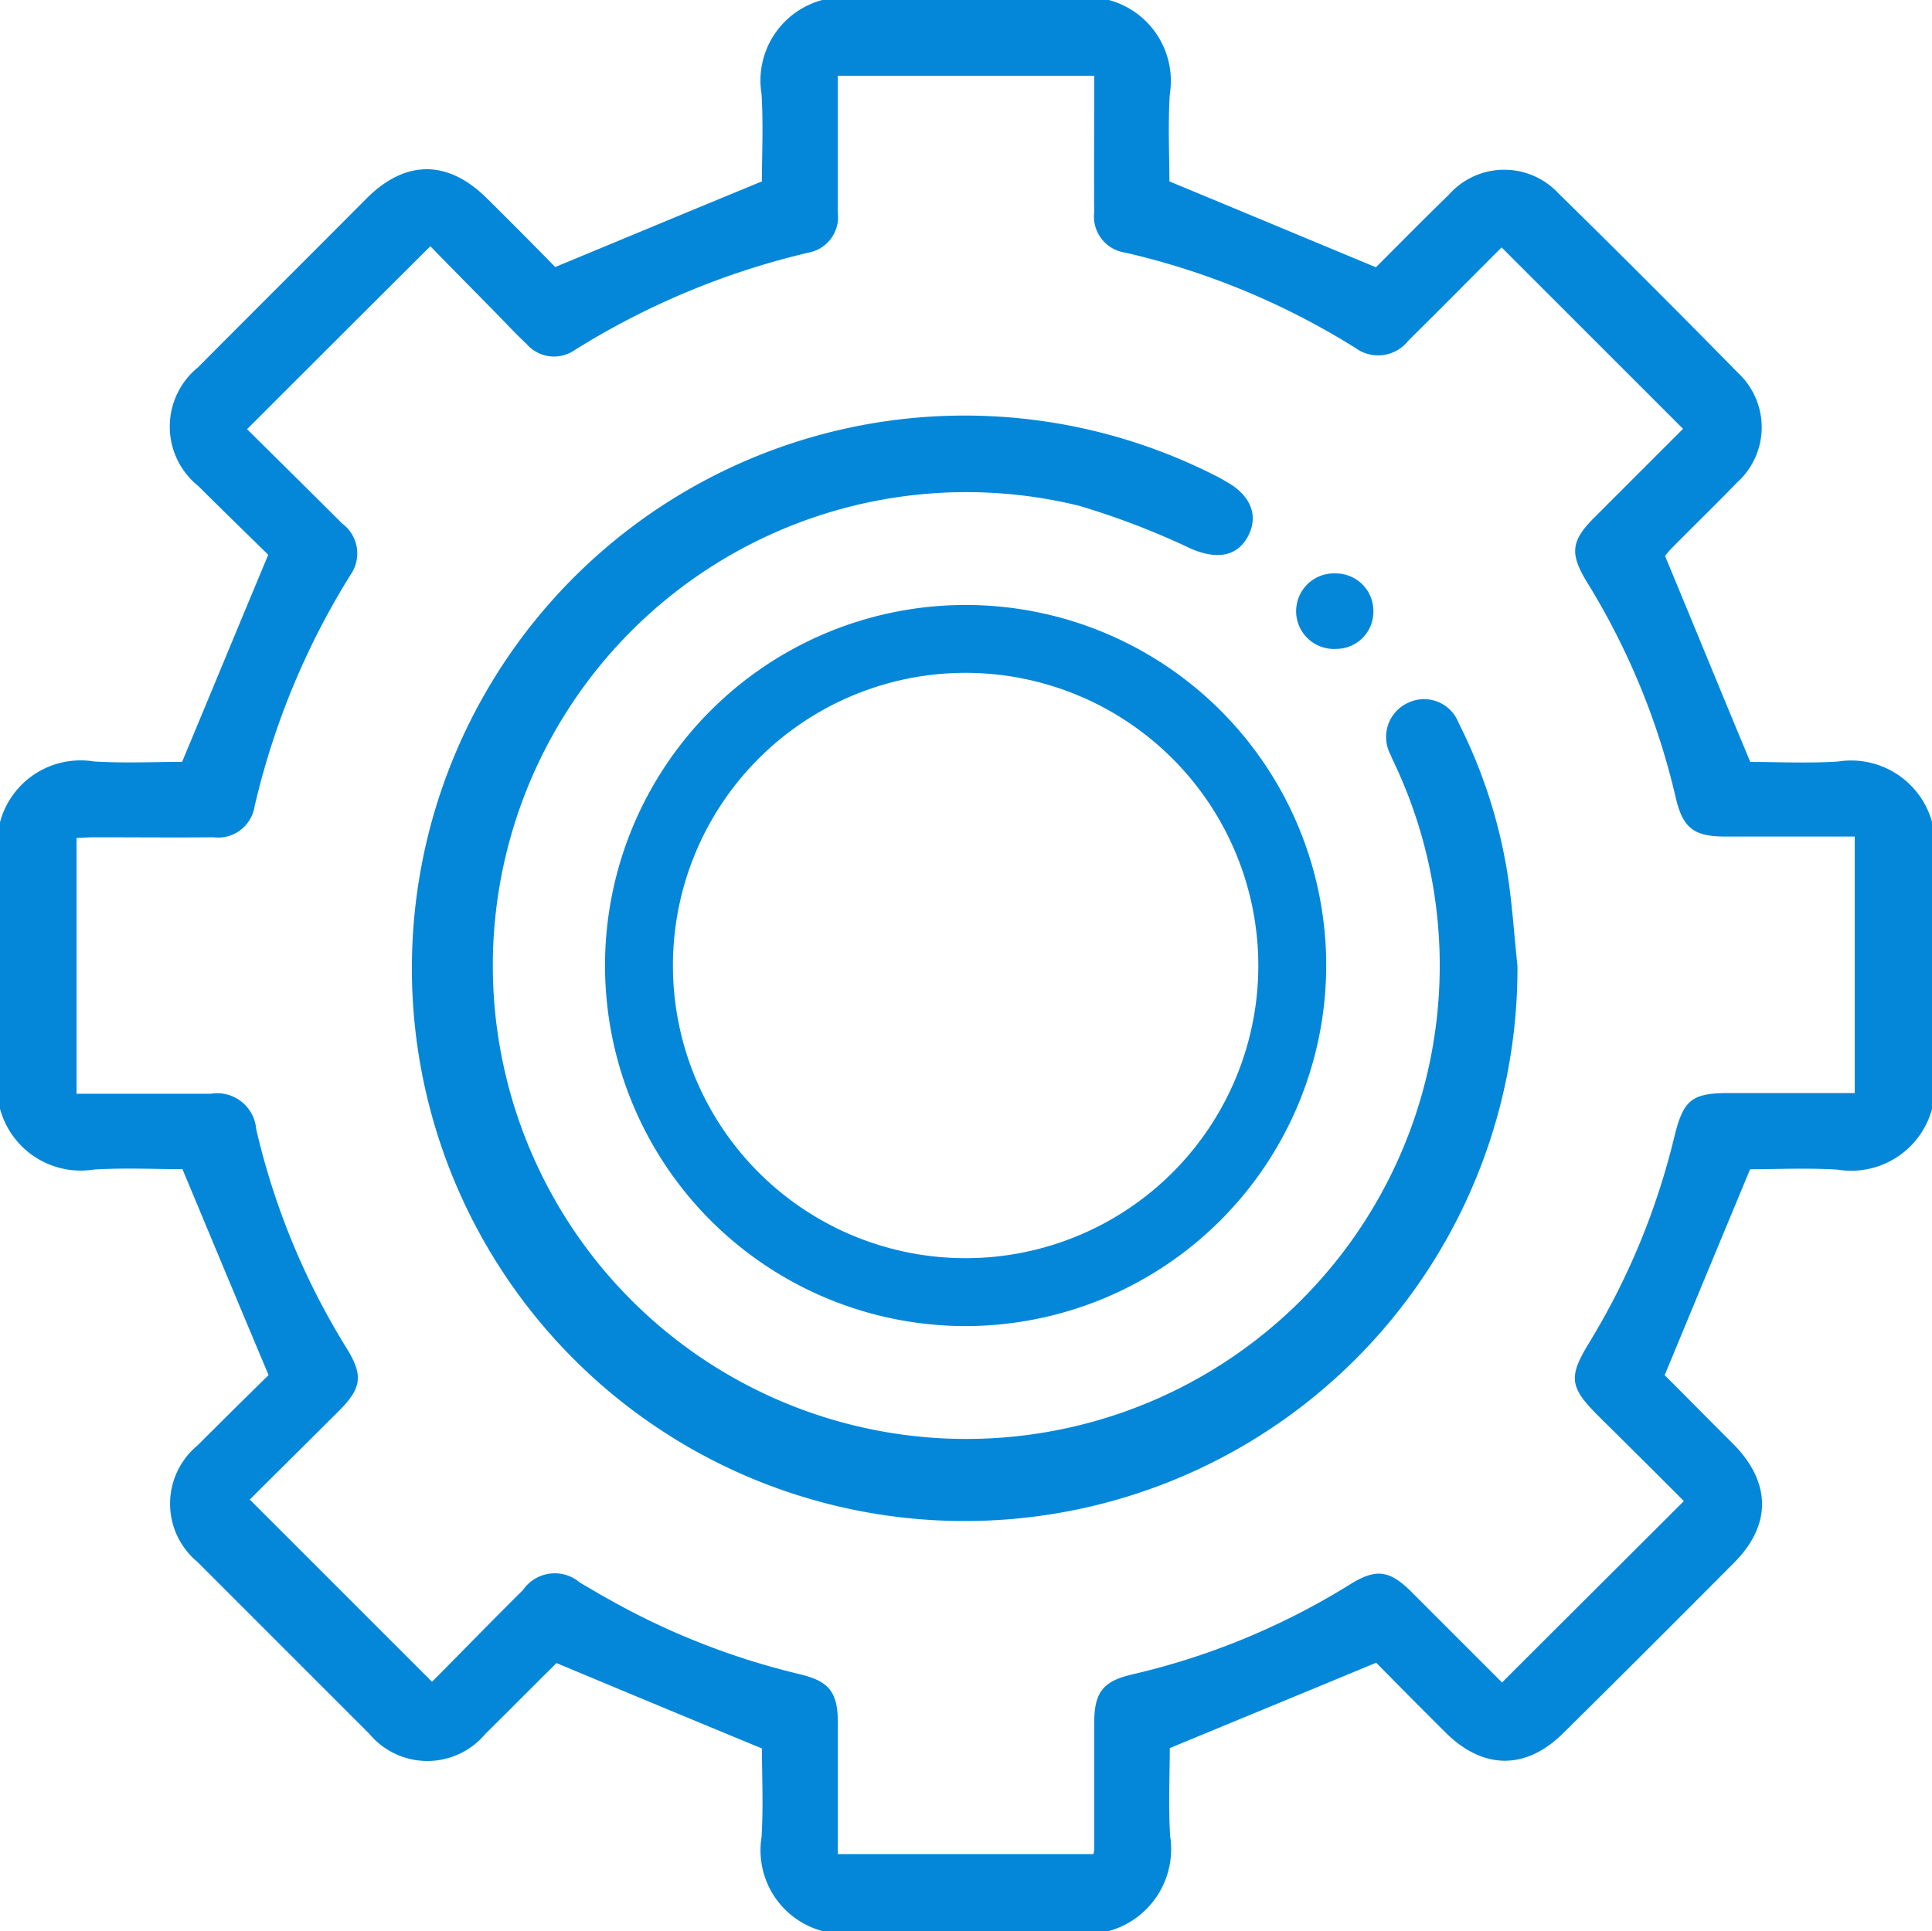
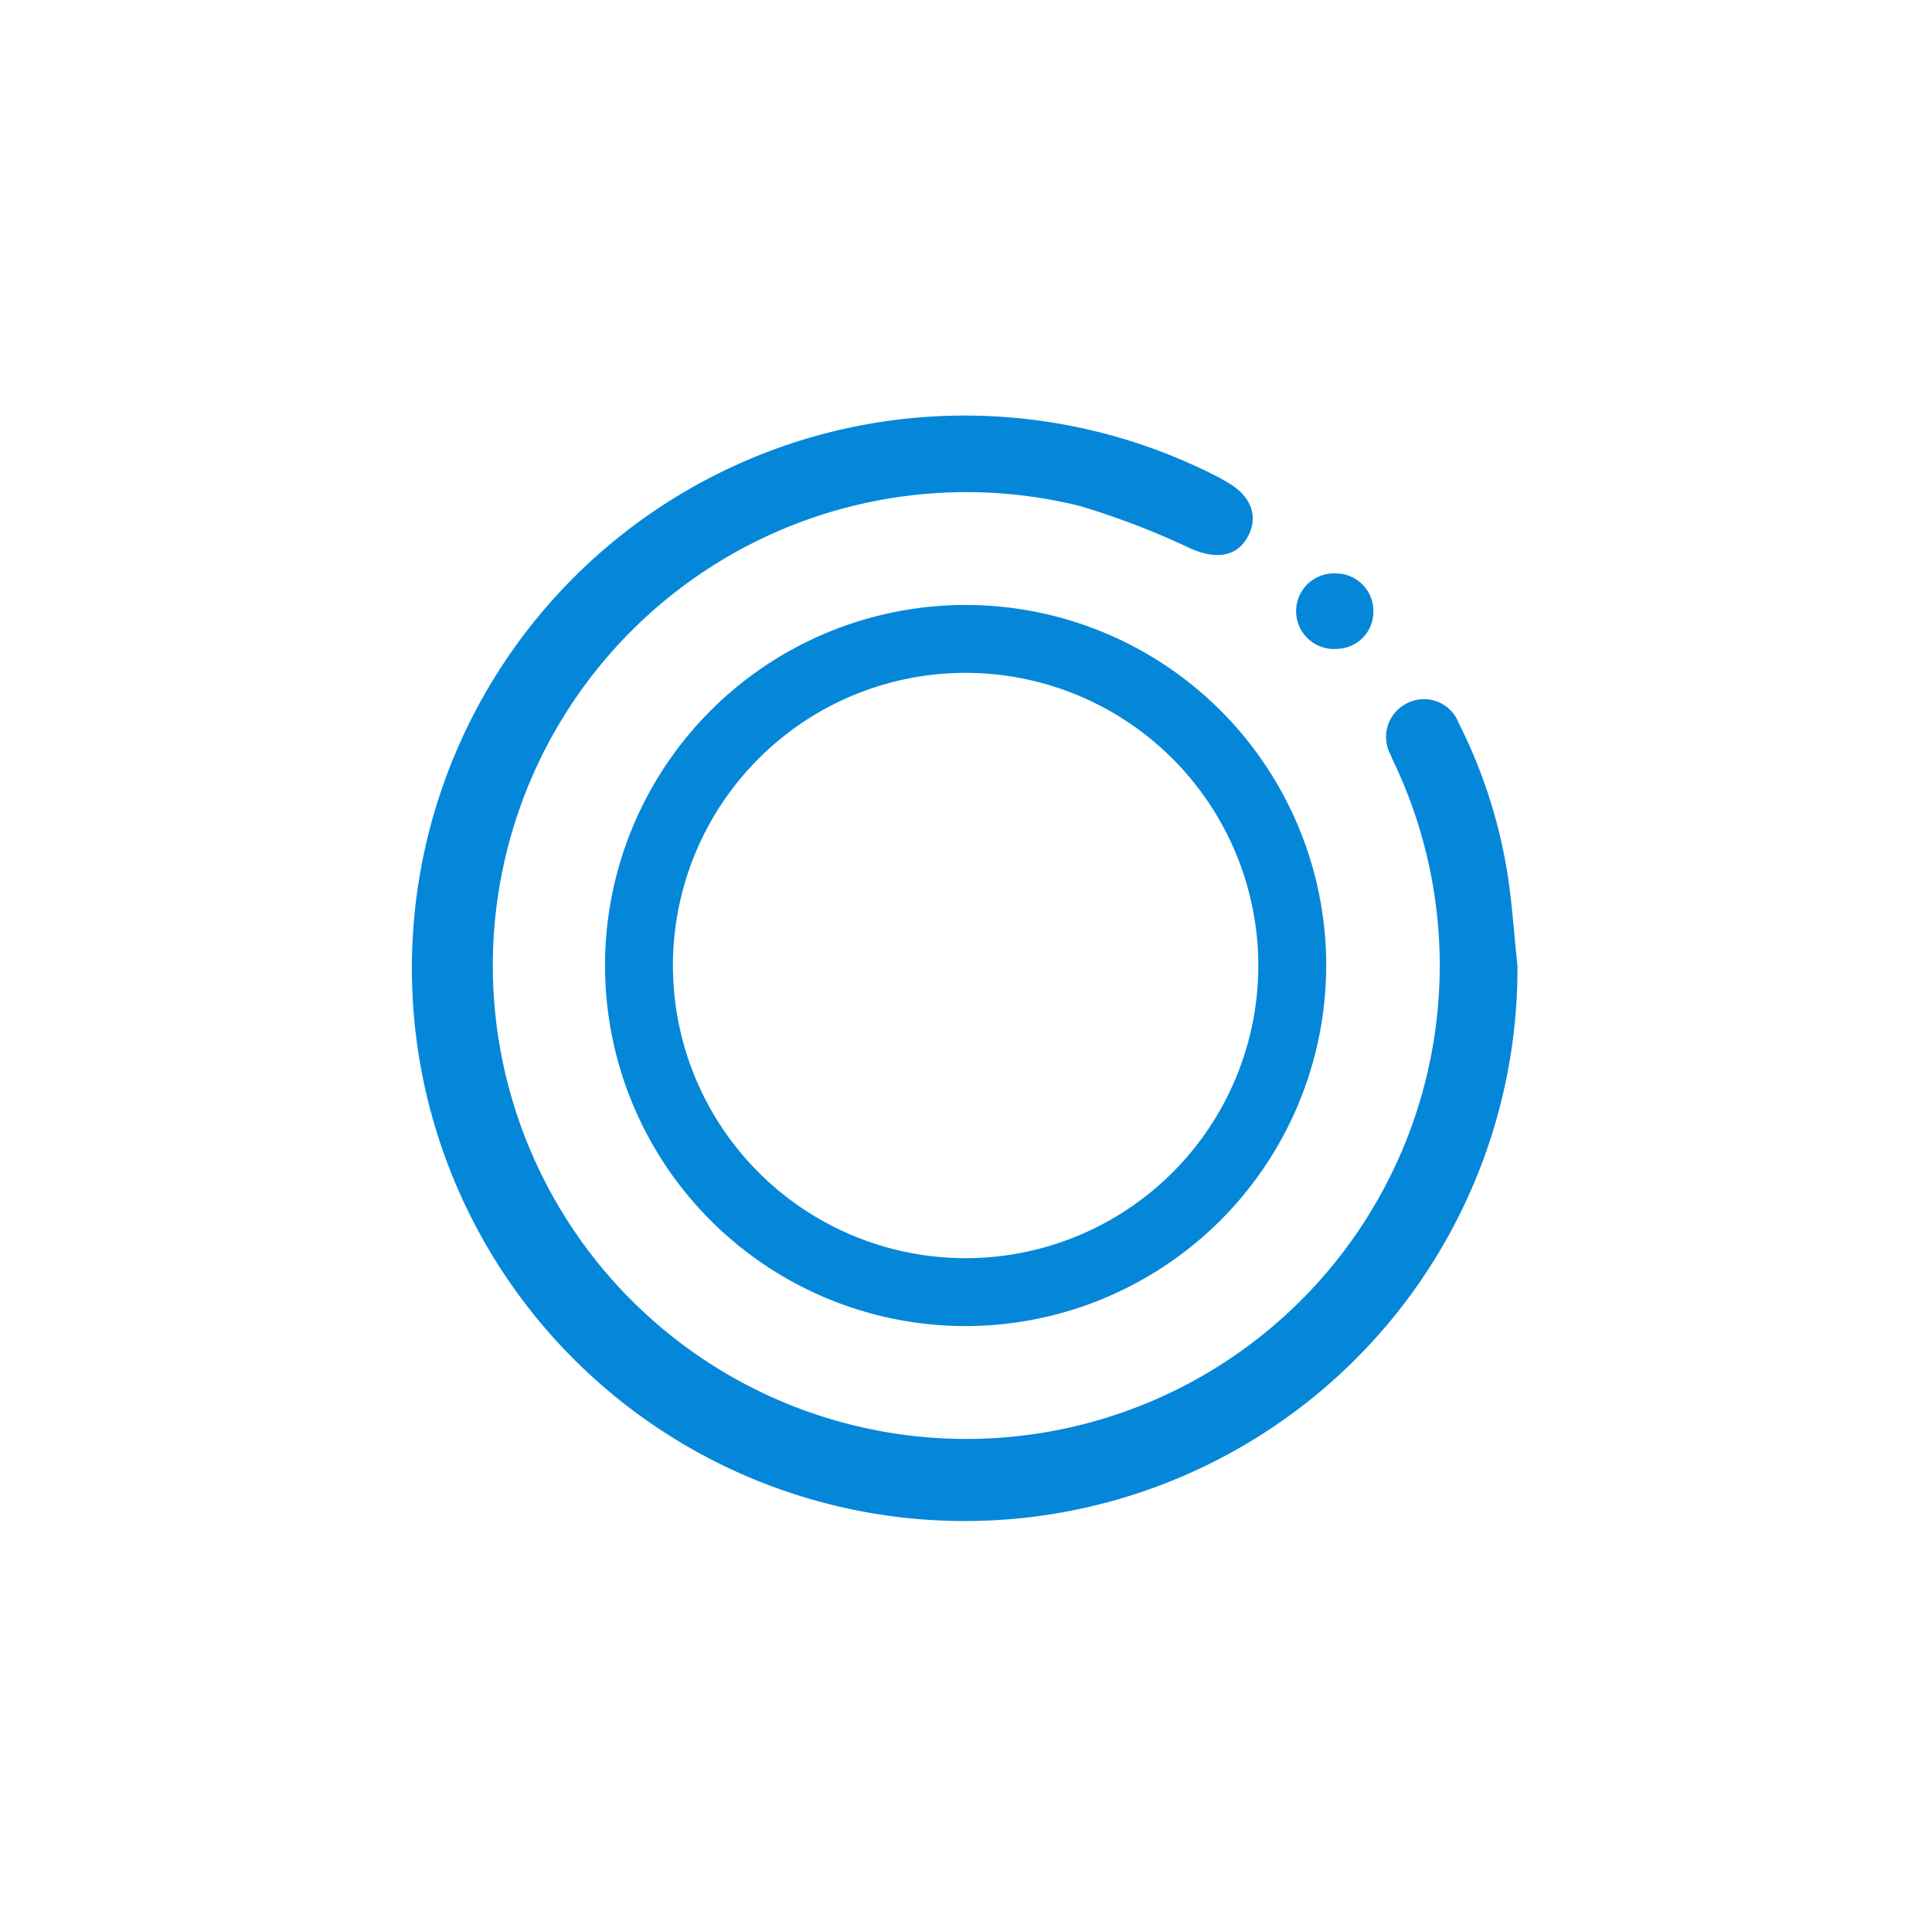
<svg xmlns="http://www.w3.org/2000/svg" width="91.994" height="91.958" viewBox="0 0 91.994 91.958">
  <path data-name="Path 348" d="M347.773 153.8a1.767 1.767 0 0 1-1.742 1.8 1.8 1.8 0 1 1-.036-3.592 1.786 1.786 0 0 1 1.778 1.792z" transform="translate(-282.378 -124.7)" style="fill:#0487d9" />
  <g data-name="Group 18">
-     <path data-name="Path 349" d="M52.8 91.958H39.154a3.98 3.98 0 0 1-2.892-4.472c.09-1.491.018-2.981.018-4.221-3.341-1.383-6.5-2.694-9.806-4.077.162-.09.108-.072.072-.036-1.149 1.132-2.281 2.281-3.43 3.413a3.6 3.6 0 0 1-5.532 0l-8.19-8.19a3.6 3.6 0 0 1 0-5.532 541.943 541.943 0 0 1 3.395-3.359c-1.4-3.323-2.73-6.52-4.1-9.806-1.293 0-2.748-.072-4.221.018A3.98 3.98 0 0 1 0 52.8V39.154a3.97 3.97 0 0 1 4.472-2.892c1.491.09 2.981.018 4.2.018 1.4-3.359 2.712-6.538 4.1-9.86-1.026-1.006-2.172-2.12-3.325-3.269a3.632 3.632 0 0 1-.018-5.658c2.676-2.694 5.37-5.37 8.046-8.064 1.85-1.832 3.862-1.832 5.729.036a274.822 274.822 0 0 1 3.233 3.251c3.341-1.383 6.52-2.712 9.842-4.077 0-1.257.072-2.712-.018-4.167A3.97 3.97 0 0 1 39.154 0H52.8a3.99 3.99 0 0 1 2.9 4.49c-.09 1.455-.018 2.928-.018 4.149 3.341 1.383 6.52 2.712 9.86 4.1-.144.072-.09.054-.054.018 1.167-1.167 2.317-2.335 3.5-3.484A3.521 3.521 0 0 1 74.2 9.2q4.337 4.257 8.567 8.567a3.535 3.535 0 0 1-.054 5.209c-1.042 1.078-2.119 2.119-3.161 3.179a3.978 3.978 0 0 0-.269.323c1.383 3.323 2.676 6.5 4.059 9.806 1.239 0 2.694.072 4.167-.018a4 4 0 0 1 4.49 2.892V52.8a3.99 3.99 0 0 1-4.499 2.9c-1.455-.09-2.928-.018-4.167-.018A6241.355 6241.355 0 0 0 79.26 65.5c-.072-.144-.054-.072-.018-.036 1.1 1.1 2.191 2.209 3.287 3.3 1.814 1.832 1.832 3.862.036 5.658q-4.041 4.068-8.136 8.118c-1.778 1.76-3.808 1.742-5.6-.036a426.619 426.619 0 0 1-3.3-3.323C62.18 80.571 59 81.882 55.7 83.247c0 1.275-.072 2.748.018 4.2a4.044 4.044 0 0 1-2.918 4.511zM11.764 20.439c1.509 1.491 3.017 2.981 4.526 4.49a1.771 1.771 0 0 1 .413 2.425 36.333 36.333 0 0 0-4.58 11.046 1.757 1.757 0 0 1-1.958 1.473c-1.886.018-3.772 0-5.658 0a13.8 13.8 0 0 0-.862.036v12.177h6.395a1.865 1.865 0 0 1 2.16 1.688 34.535 34.535 0 0 0 4.329 10.471c.772 1.257.683 1.868-.377 2.928-1.455 1.455-2.928 2.91-4.257 4.239l8.675 8.675c1.383-1.383 2.838-2.892 4.329-4.364a1.839 1.839 0 0 1 2.712-.359c.467.269.934.557 1.4.808a34.92 34.92 0 0 0 9.07 3.556c1.419.341 1.814.862 1.814 2.335v6.232h12.173c.018-.126.036-.2.036-.251v-6.018c0-1.419.413-1.958 1.778-2.281a34.238 34.238 0 0 0 10.4-4.293c1.239-.772 1.886-.683 2.928.359l4.311 4.311c2.892-2.892 5.747-5.729 8.657-8.639a872.6 872.6 0 0 0-4.059-4.041c-1.383-1.383-1.455-1.85-.449-3.5a34.117 34.117 0 0 0 4.059-9.824c.431-1.742.826-2.065 2.586-2.065h6V39.837h-6.16c-1.509 0-2.03-.4-2.371-1.886a34.268 34.268 0 0 0-4.224-10.238c-.826-1.365-.754-1.958.359-3.071l4.221-4.221-8.64-8.639c-1.437 1.437-2.928 2.946-4.436 4.436a1.829 1.829 0 0 1-2.514.359 35.752 35.752 0 0 0-10.956-4.544 1.737 1.737 0 0 1-1.491-1.94c-.018-1.886 0-3.772 0-5.658V3.61H39.89v6.5a1.721 1.721 0 0 1-1.4 1.922 36.86 36.86 0 0 0-11.118 4.634 1.727 1.727 0 0 1-2.3-.287 23.74 23.74 0 0 1-.952-.952c-1.221-1.257-2.461-2.5-3.628-3.7-2.98 2.965-5.818 5.803-8.728 8.712z" style="fill:#0487d9" />
    <path data-name="Path 350" d="M162.243 136.362a26.322 26.322 0 1 1-14.494-23.4 7.005 7.005 0 0 1 .629.341c1.167.647 1.545 1.616 1.042 2.586-.521.988-1.491 1.132-2.712.611a37.065 37.065 0 0 0-5.334-2.048 22.544 22.544 0 1 0 15.051 12.357c-.072-.162-.162-.323-.216-.485a1.789 1.789 0 0 1 .844-2.5 1.762 1.762 0 0 1 2.389.97 24.4 24.4 0 0 1 2.317 7.13c.233 1.457.322 2.947.484 4.438z" transform="translate(-89.987 -90.365)" style="fill:#0487d9" />
    <path data-name="Path 351" d="M177.57 194.741a17.17 17.17 0 1 1 17.17-17.17 17.193 17.193 0 0 1-17.17 17.17zm0-31.108a13.937 13.937 0 1 0 13.937 13.937 13.951 13.951 0 0 0-13.937-13.937z" transform="translate(-131.591 -131.591)" style="fill:#0487d9" />
  </g>
</svg>